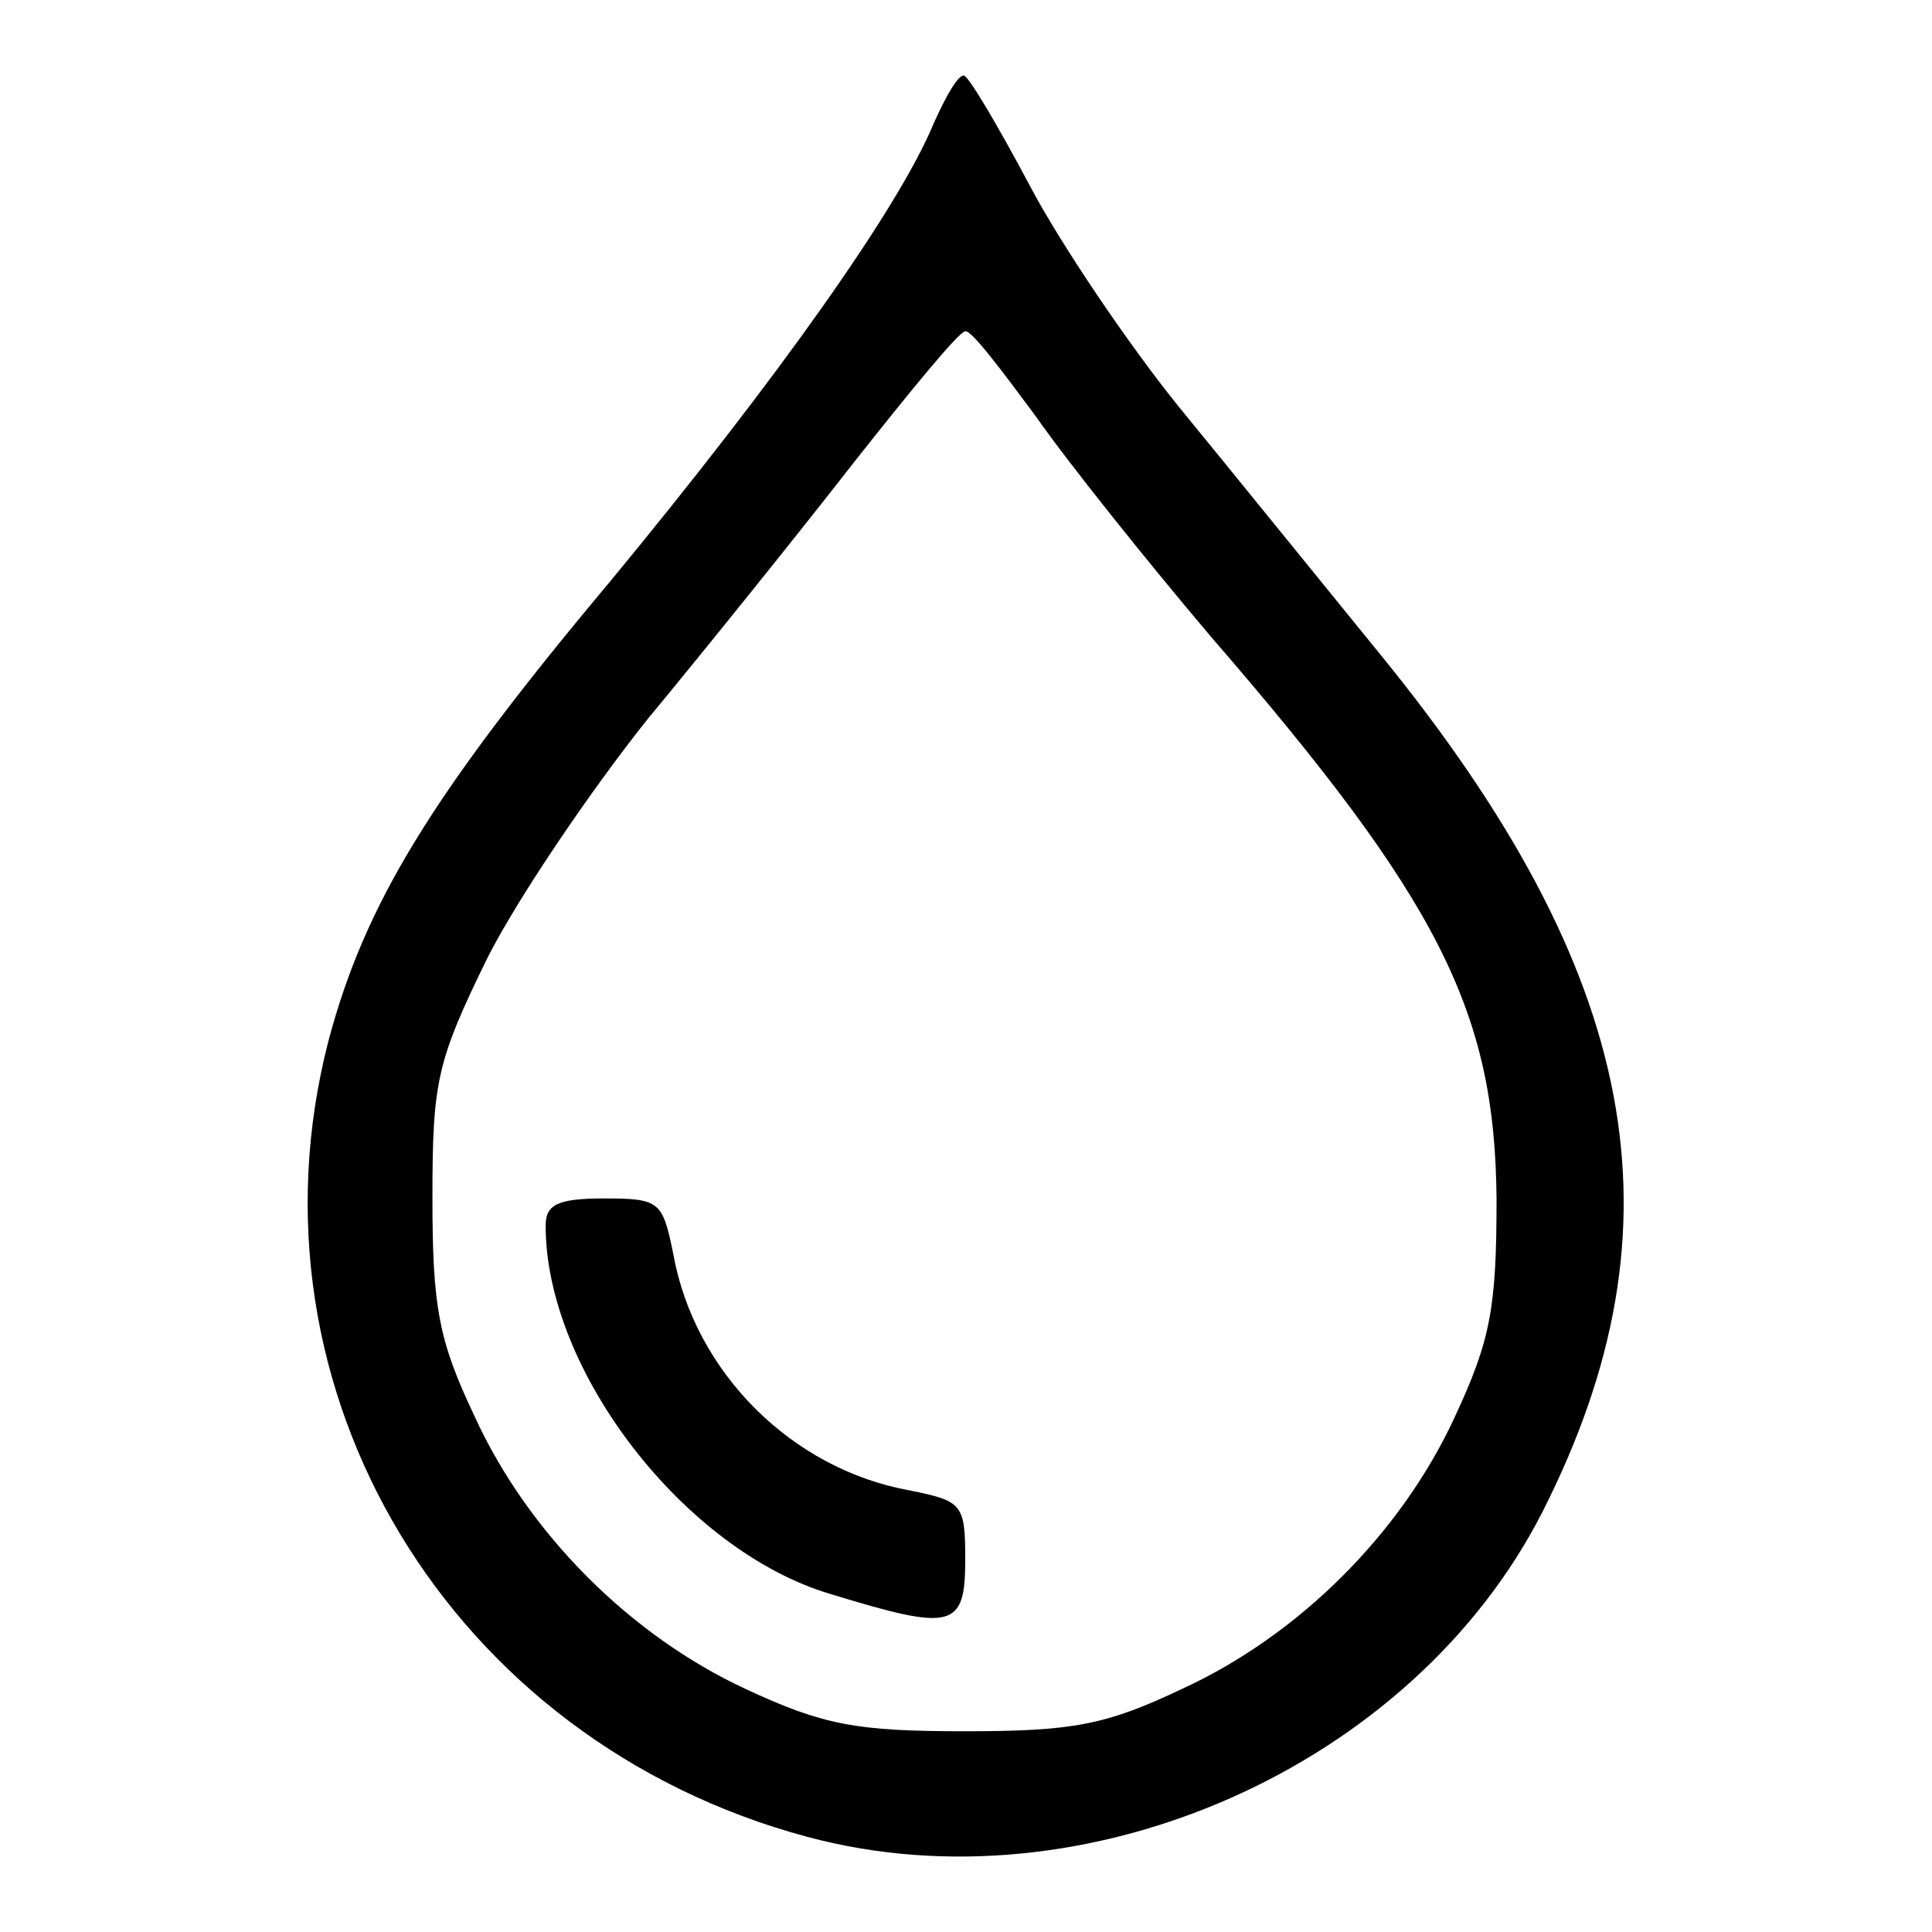
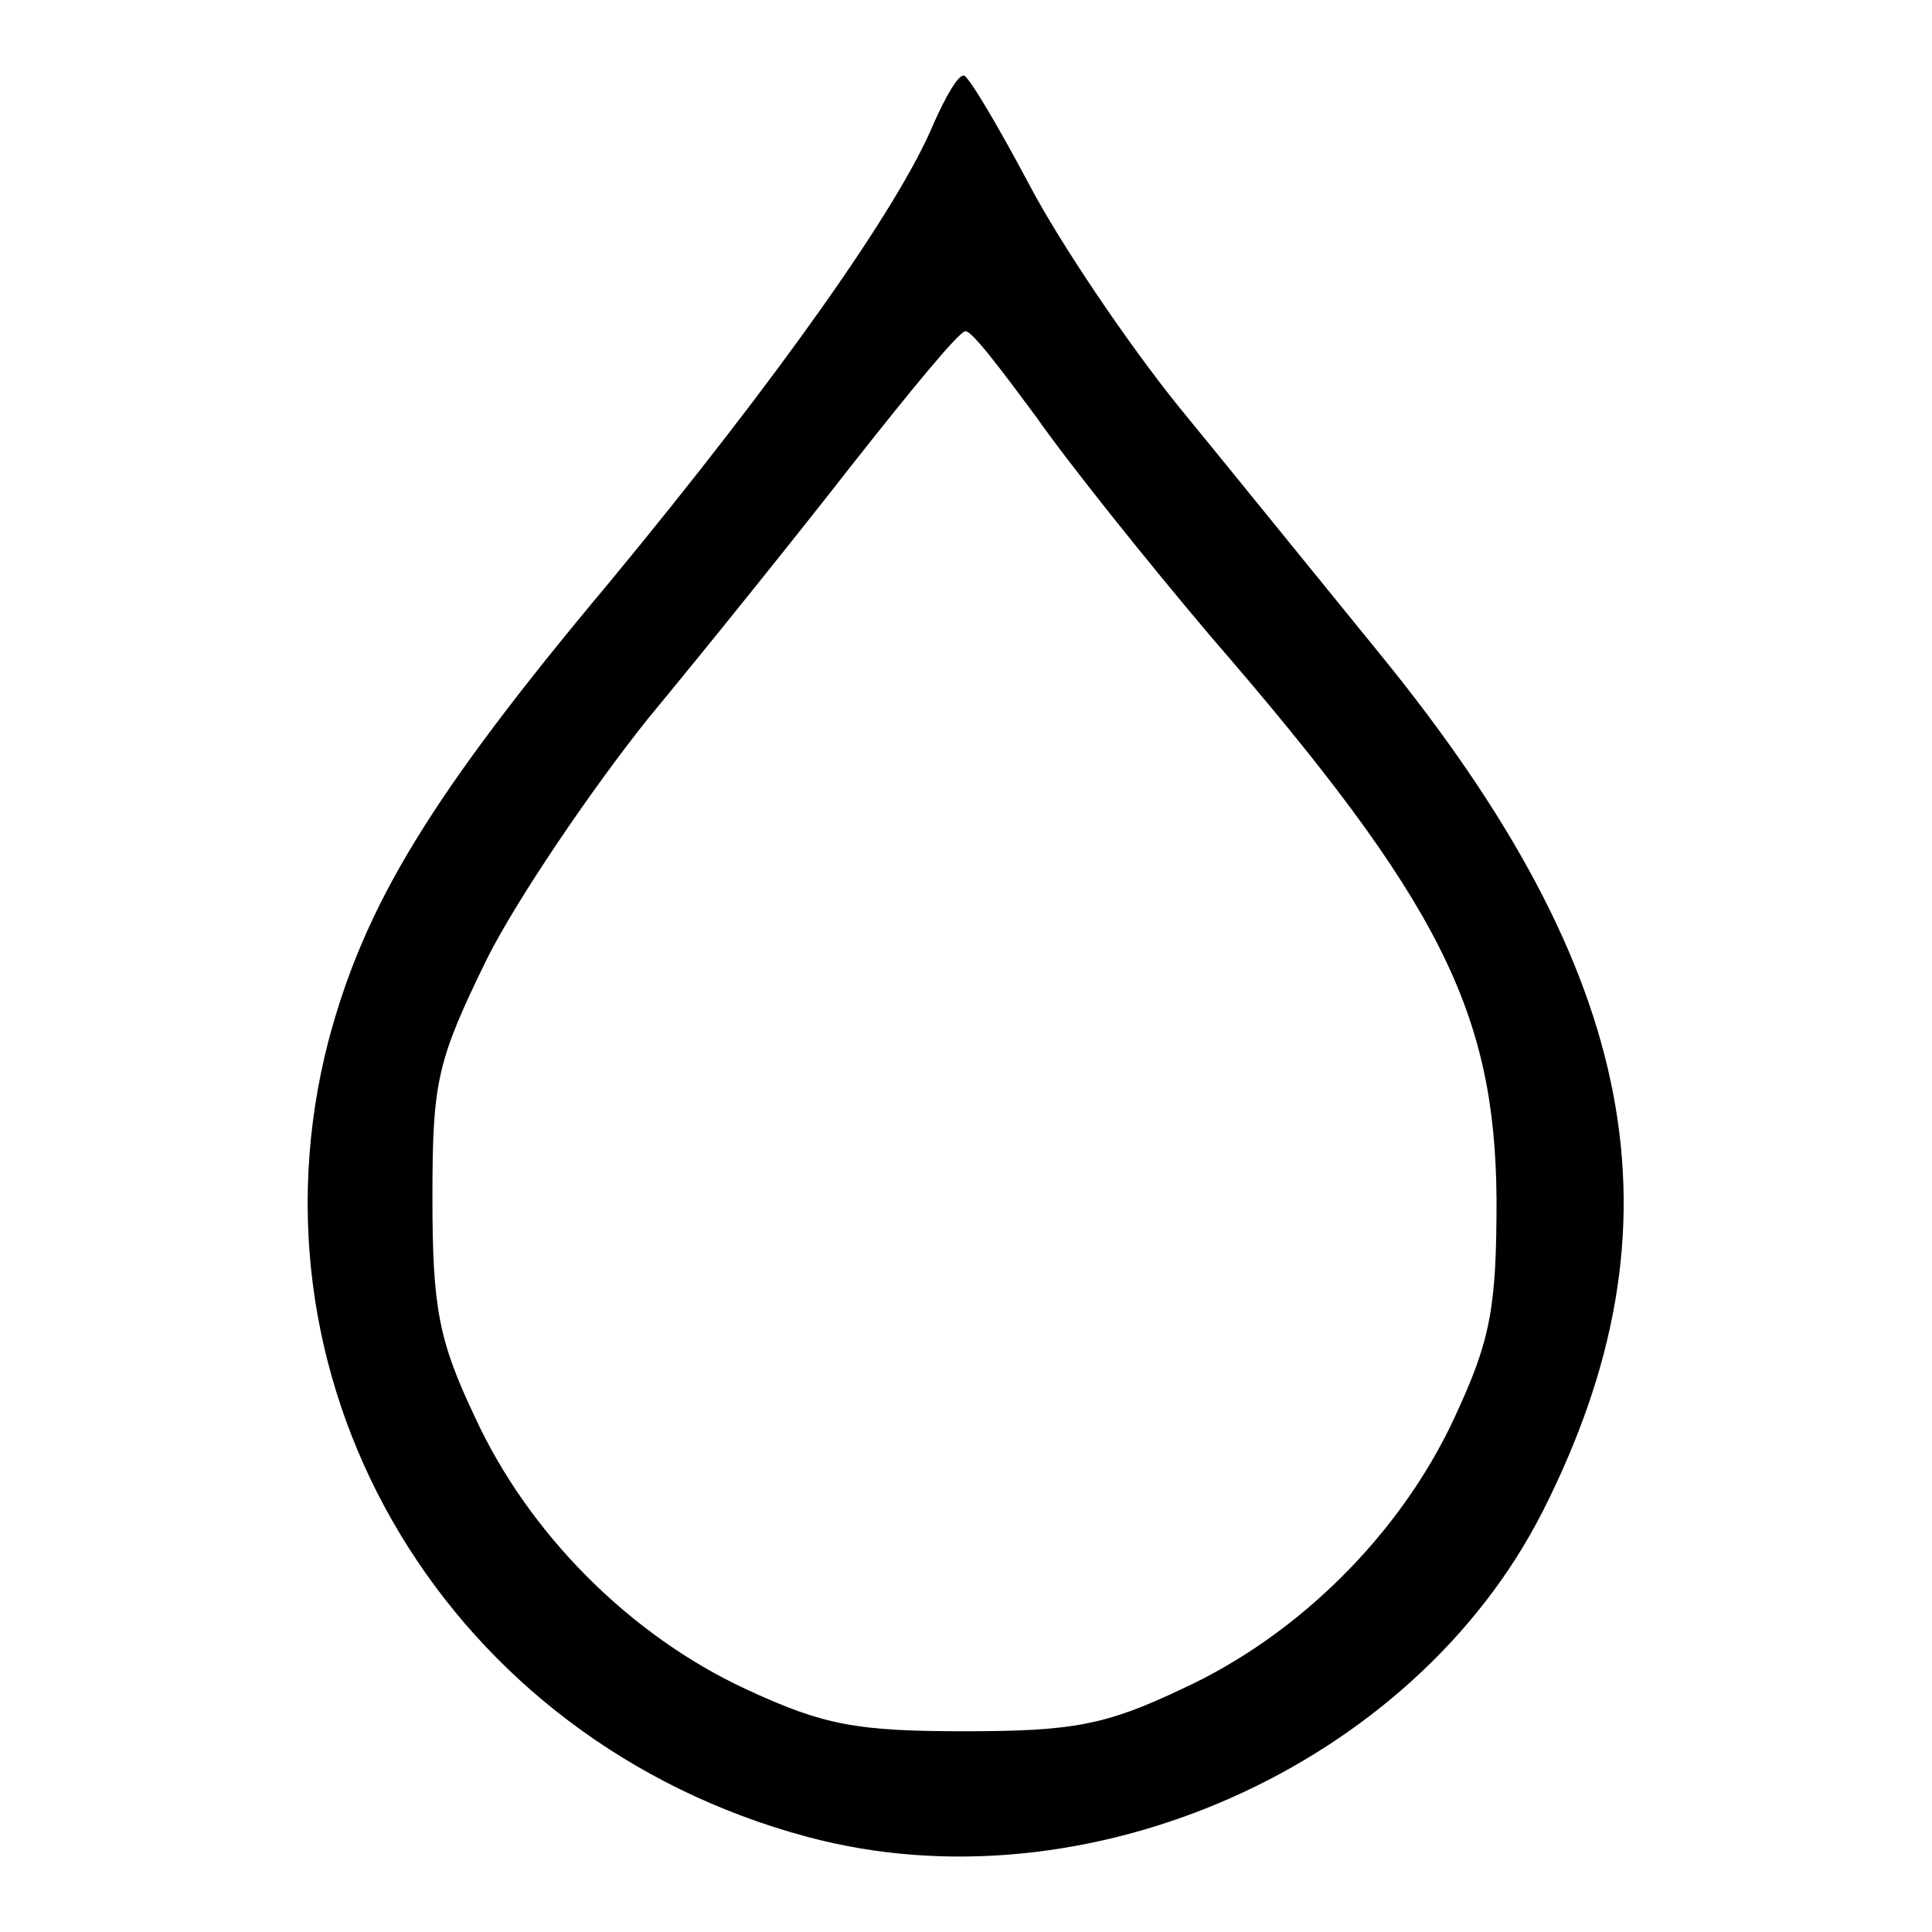
<svg xmlns="http://www.w3.org/2000/svg" version="1.1" x="0px" y="0px" viewBox="0 0 256 256" enable-background="new 0 0 256 256" xml:space="preserve">
  <g>
    <g>
      <g>
        <path fill="#000000" d="M123.7,16.4c-4.6,11.1-20.6,33.7-42.9,60.7C57,105.5,48.3,119.9,43.5,138c-11.9,46.2,16.1,92.7,63.5,105.4c36.9,9.9,80.2-9.3,97.4-43.1c19.3-38.1,12.9-71.4-21.6-113.7c-7.9-9.7-19.8-24.4-26.6-32.7c-6.7-8.3-15.7-21.6-19.8-29.4c-4.2-7.9-8.1-14.5-8.7-14.5C126.9,10,125.3,12.8,123.7,16.4z M137.2,55.1c4.4,6.3,14.9,19.4,23.2,29.2c30.4,35.1,37.7,49.8,37.9,74.6c0,14.5-0.8,18.7-5.6,29c-7.1,15.3-20.6,28.8-36.1,35.9c-10.1,4.8-14.5,5.6-28.8,5.6s-18.7-0.8-29-5.6c-15.3-7.1-28.8-20.6-35.9-36.1c-4.8-10.1-5.6-14.5-5.6-29c0-15.5,0.6-18.1,7.3-31.8c4-7.9,13.7-22.2,21.2-31.6c7.7-9.3,20-24.6,27.4-34.1c7.5-9.5,13.9-17.3,14.7-17.3C128.7,43.7,132.6,48.9,137.2,55.1z" />
-         <path fill="#000000" d="M72.3,162.4c0,19.3,18.5,43.1,37.7,48.8c16.3,5,17.9,4.6,17.9-4.6c0-7.3-0.4-7.7-7.3-9.1c-15.7-2.8-28.6-15.7-31.4-31.4c-1.4-6.9-1.8-7.3-9.1-7.3C73.9,158.8,72.3,159.6,72.3,162.4z" />
      </g>
    </g>
  </g>
</svg>